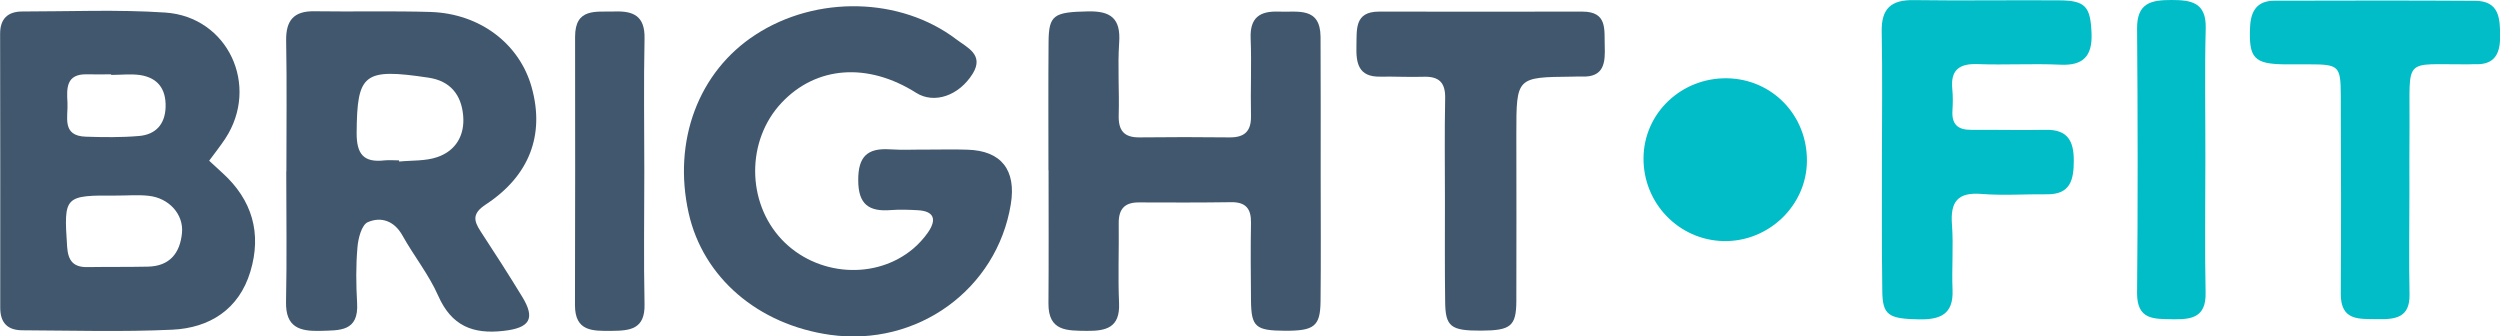
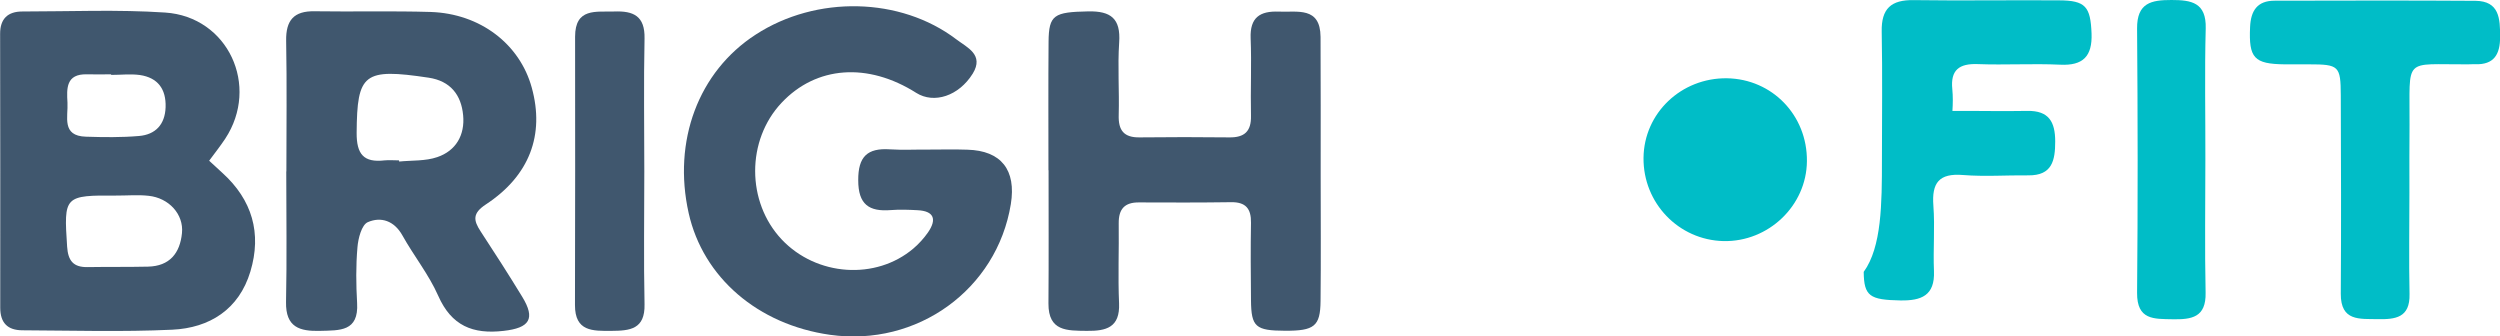
<svg xmlns="http://www.w3.org/2000/svg" version="1.1" id="Слой_1" x="0px" y="0px" viewBox="0 0 2152.7 289.6" style="enable-background:new 0 0 2152.7 289.6;" xml:space="preserve">
  <style type="text/css">
	.st0{fill:#40576E;}
	.st1{fill:#00BDC7;}
</style>
  <g>
    <path class="st0" d="M180.1,138.4c4.4,4,7.8,7.2,11.3,10.4c25.8,23.3,34.1,52.1,24.2,85c-9.8,32.6-35.1,48.6-67.3,50.1   c-43,2-86.1,0.7-129.2,0.5c-12.4-0.1-18.9-6.2-18.9-19.5c0.1-78.5,0-157.1-0.1-235.6C0,16.1,6.8,9.9,19.2,9.9   c41,0,82.1-1.8,123,0.9c54.2,3.6,81.7,63.2,51.7,108.7C189.8,125.7,185.1,131.6,180.1,138.4z M100.9,168.4   c-45.7-0.3-46,0.2-43.1,44c0.8,12.1,5.3,17.8,17.6,17.6c17.3-0.3,34.7,0,52-0.4c18.7-0.4,27.6-11.6,29.3-28.9   c1.6-16.2-11.3-30.3-28.8-32.1C119,167.6,109.9,168.4,100.9,168.4z M95.7,64.5c0-0.2,0-0.3,0-0.5c-6.9,0-13.9,0.2-20.8,0   c-18.2-0.5-17.5,12.3-16.8,24.3c0.7,12.1-5.4,28.8,15.9,29.4c15.2,0.5,30.6,0.7,45.7-0.6c14.2-1.2,22.4-9.9,22.9-24.8   c0.5-15.6-6.7-25.4-22.1-27.7C112.4,63.5,104,64.5,95.7,64.5z" />
    <path class="st0" d="M799.6,128.8c11.1,0,22.3-0.3,33.4,0.1c29.1,0.8,42.2,17.4,37.4,46.9c-12,73.5-80.7,123.1-155.7,112.5   c-62.1-8.8-109.3-49.4-121.7-104.8c-13.9-62.1,8.4-121.8,57.7-153.7c52.2-33.9,124.6-32.5,172.8,4.1c9.2,7,24.1,13.2,14.1,29.5   C825.6,82.7,804.3,89.6,789,80c-41.8-26.5-86.2-23.2-116,8.5c-30.4,32.3-30.3,85.4,0.1,117.7c29.9,31.7,81.1,35.3,113.5,7.7   c4.7-4,9-8.8,12.5-13.8c7.7-11.2,5.3-18.4-9.1-19.1c-7.6-0.4-15.3-0.7-22.9-0.1c-18.8,1.5-28.1-4.8-28.1-25.7   c-0.1-20.3,7.8-27.9,27.3-26.6C777.3,129.3,788.5,128.7,799.6,128.8C799.6,128.7,799.6,128.8,799.6,128.8z" />
    <path class="st0" d="M246.6,147.7c0-37.5,0.5-75.1-0.2-112.6c-0.3-17.6,6.6-25.7,24.4-25.4c33.3,0.5,66.7-0.4,100,0.6   c42.7,1.4,76.8,27.6,87.1,65.2c11.2,40.6-1.9,75.8-39.5,100.5c-11.7,7.7-10.8,13.7-4.5,23.3c12.2,18.6,24.2,37.3,35.8,56.3   c11.6,19,6.3,26.8-16,29.3c-26.6,3.1-45-4.4-56.4-30.3c-8.1-18.3-21-34.3-30.8-51.9c-7.1-12.7-18.5-16.3-29.8-11.4   c-5.3,2.3-8.3,14-8.9,21.7c-1.4,15.9-1.2,32-0.3,47.9c1.5,24.8-15,23.5-31.8,24c-17.7,0.5-29.8-3.1-29.4-24.8   c0.8-37.5,0.2-75,0.2-112.6C246.6,147.7,246.6,147.7,246.6,147.7z M343.6,138.1c0,0.3,0.1,0.7,0.1,1c11-1.1,22.6-0.3,32.8-3.8   c16.2-5.5,23.9-19.1,22.3-36c-1.6-17.6-11-29.6-29.7-32.4c-56.1-8.4-61.6-3.6-62,47.5c-0.1,18.3,6,25.8,24,23.7   C335.3,137.7,339.5,138.1,343.6,138.1z" />
    <path class="st0" d="M902.8,146.6c0-36.9-0.2-73.7,0.1-110.6c0.2-23.3,4.7-25.6,34.1-26.2c19.5-0.4,28.1,6.1,26.7,26.7   c-1.4,20.8,0.2,41.7-0.4,62.6c-0.4,13.1,4.4,19.4,18,19.2c25.7-0.3,51.5-0.3,77.2,0c13.1,0.2,19-5.2,18.7-18.6   c-0.5-22.2,0.6-44.5-0.3-66.8c-0.7-17.9,8.1-23.5,24.1-22.9c16.1,0.7,35.9-4.6,36.1,21.8c0.2,39.6,0.1,79.3,0.1,118.9   c0,36.2,0.3,72.3-0.1,108.5c-0.2,21.8-5.4,25.7-30.6,25.6c-25.4-0.1-29.1-3.3-29.3-26.2c-0.2-22.3-0.4-44.5,0-66.8   c0.2-12.2-4.6-17.9-17.2-17.7c-26.4,0.4-52.9,0.3-79.3,0.2c-12.3-0.1-17.5,5.7-17.4,17.9c0.3,23-0.7,45.9,0.3,68.9   c0.9,21-11.1,24-27.8,23.8c-16.9-0.2-33.1,0.5-33-23.5c0.3-38.3,0.1-76.5,0.1-114.8C902.9,146.6,902.9,146.6,902.8,146.6z" />
-     <path class="st1" d="M1620.5,137.7c0-36.8,0.5-73.7-0.2-110.5c-0.4-19.8,8.1-27.4,27.5-27.1c41.7,0.6,83.4-0.1,125.1,0.2   c23,0.1,27.2,5.4,28.1,28.6c0.7,19.6-7.3,27.8-27.1,26.8c-23.6-1.1-47.3,0.4-70.9-0.5c-15.9-0.6-23.6,5-21.9,21.6   c0.6,6.2,0.5,12.5,0.1,18.7c-0.7,11.6,4.8,16.4,16,16.3c21.5-0.1,43.1,0.4,64.6,0c18.4-0.3,23.9,9.4,23.9,26.3   c0,16.5-2.7,29.4-23.1,29.2c-18.8-0.2-37.6,1.2-56.3-0.3c-20.7-1.7-27,6.8-25.5,26.4c1.4,18.7-0.3,37.5,0.5,56.3   c0.9,21.3-11.1,25.6-29,25.3c-26.2-0.5-31.3-3.6-31.5-24.6C1620.3,212.8,1620.5,175.2,1620.5,137.7z" />
-     <path class="st0" d="M1244.2,172.3c0-29.2-0.4-58.4,0.2-87.6c0.3-13.4-5.1-19-18.4-18.6c-12.5,0.4-25-0.3-37.5-0.1   c-19,0.4-20.9-11.9-20.5-26.5c0.4-14-1.9-29.5,19.4-29.5c58.4,0,116.8,0.1,175.2,0c21.8,0,18.7,15.7,19.2,29.4   c0.5,14.2-0.2,27.4-19.9,26.5c-2.8-0.1-5.6,0.1-8.3,0.1c-47.8,0.5-47.9,0.4-47.9,49.2c0,48,0.2,95.9,0,143.9   c-0.1,21.8-4.8,25.5-30.4,25.6c-26.1,0.1-30.7-3.4-30.9-24.9C1244,230.7,1244.2,201.5,1244.2,172.3z" />
+     <path class="st1" d="M1620.5,137.7c0-36.8,0.5-73.7-0.2-110.5c-0.4-19.8,8.1-27.4,27.5-27.1c41.7,0.6,83.4-0.1,125.1,0.2   c23,0.1,27.2,5.4,28.1,28.6c0.7,19.6-7.3,27.8-27.1,26.8c-23.6-1.1-47.3,0.4-70.9-0.5c-15.9-0.6-23.6,5-21.9,21.6   c0.6,6.2,0.5,12.5,0.1,18.7c21.5-0.1,43.1,0.4,64.6,0c18.4-0.3,23.9,9.4,23.9,26.3   c0,16.5-2.7,29.4-23.1,29.2c-18.8-0.2-37.6,1.2-56.3-0.3c-20.7-1.7-27,6.8-25.5,26.4c1.4,18.7-0.3,37.5,0.5,56.3   c0.9,21.3-11.1,25.6-29,25.3c-26.2-0.5-31.3-3.6-31.5-24.6C1620.3,212.8,1620.5,175.2,1620.5,137.7z" />
    <path class="st1" d="M2074.7,165.7c0,29.2-0.5,58.4,0.1,87.5c0.5,20.5-12.3,21.9-27.5,21.6c-15.4-0.3-31.8,2-31.7-21.8   c0.4-56.9,0.2-113.9,0-170.9c-0.1-25.4-1.6-26.7-27.5-26.7c-6.9,0-13.9,0-20.8,0c-26.5-0.3-31-5.5-29.8-32.1   c0.6-14.2,6.3-22.7,21.1-22.7c57.6-0.1,115.3-0.3,172.9,0.1c20.7,0.2,21.3,15.3,21.3,31c0,15.1-5.2,24.2-21.6,23.6   c-2.1-0.1-4.2,0.1-6.2,0.1c-56.3,0.3-49.8-7-50.2,52C2074.6,126.8,2074.7,146.2,2074.7,165.7z" />
    <path class="st0" d="M554.8,147.5c0,38.2-0.6,76.3,0.2,114.5c0.5,21.6-12.6,22.8-28.5,22.9c-16.1,0.1-31.5,0.7-31.4-22.3   c0.2-77,0.2-154,0.1-231c0-25,18-21.2,33.8-21.7c16.4-0.6,26.4,3.8,26,23.2C554.2,71.2,554.8,109.3,554.8,147.5z" />
    <path class="st1" d="M1899,137.2c0,38.3-0.6,76.5,0.2,114.8c0.5,21.4-12.1,23.2-28.4,22.9c-16-0.3-30.8,0.8-30.6-22.8   c0.7-75.8,0.6-151.7,0-227.5C1840,2.3,1852.6,0,1869.8,0c17.1,0,30.1,2.1,29.5,24.5C1898.3,62,1899.1,99.6,1899,137.2z" />
    <path class="st1" d="M1555.9,138.8c-0.3,38.3-33.1,69.6-71.8,68.8c-38.7-0.9-69.3-32.8-68.9-71.7c0.4-38.5,32.5-69,71.8-68.5   C1526,68,1556.3,99.3,1555.9,138.8z" />
  </g>
</svg>